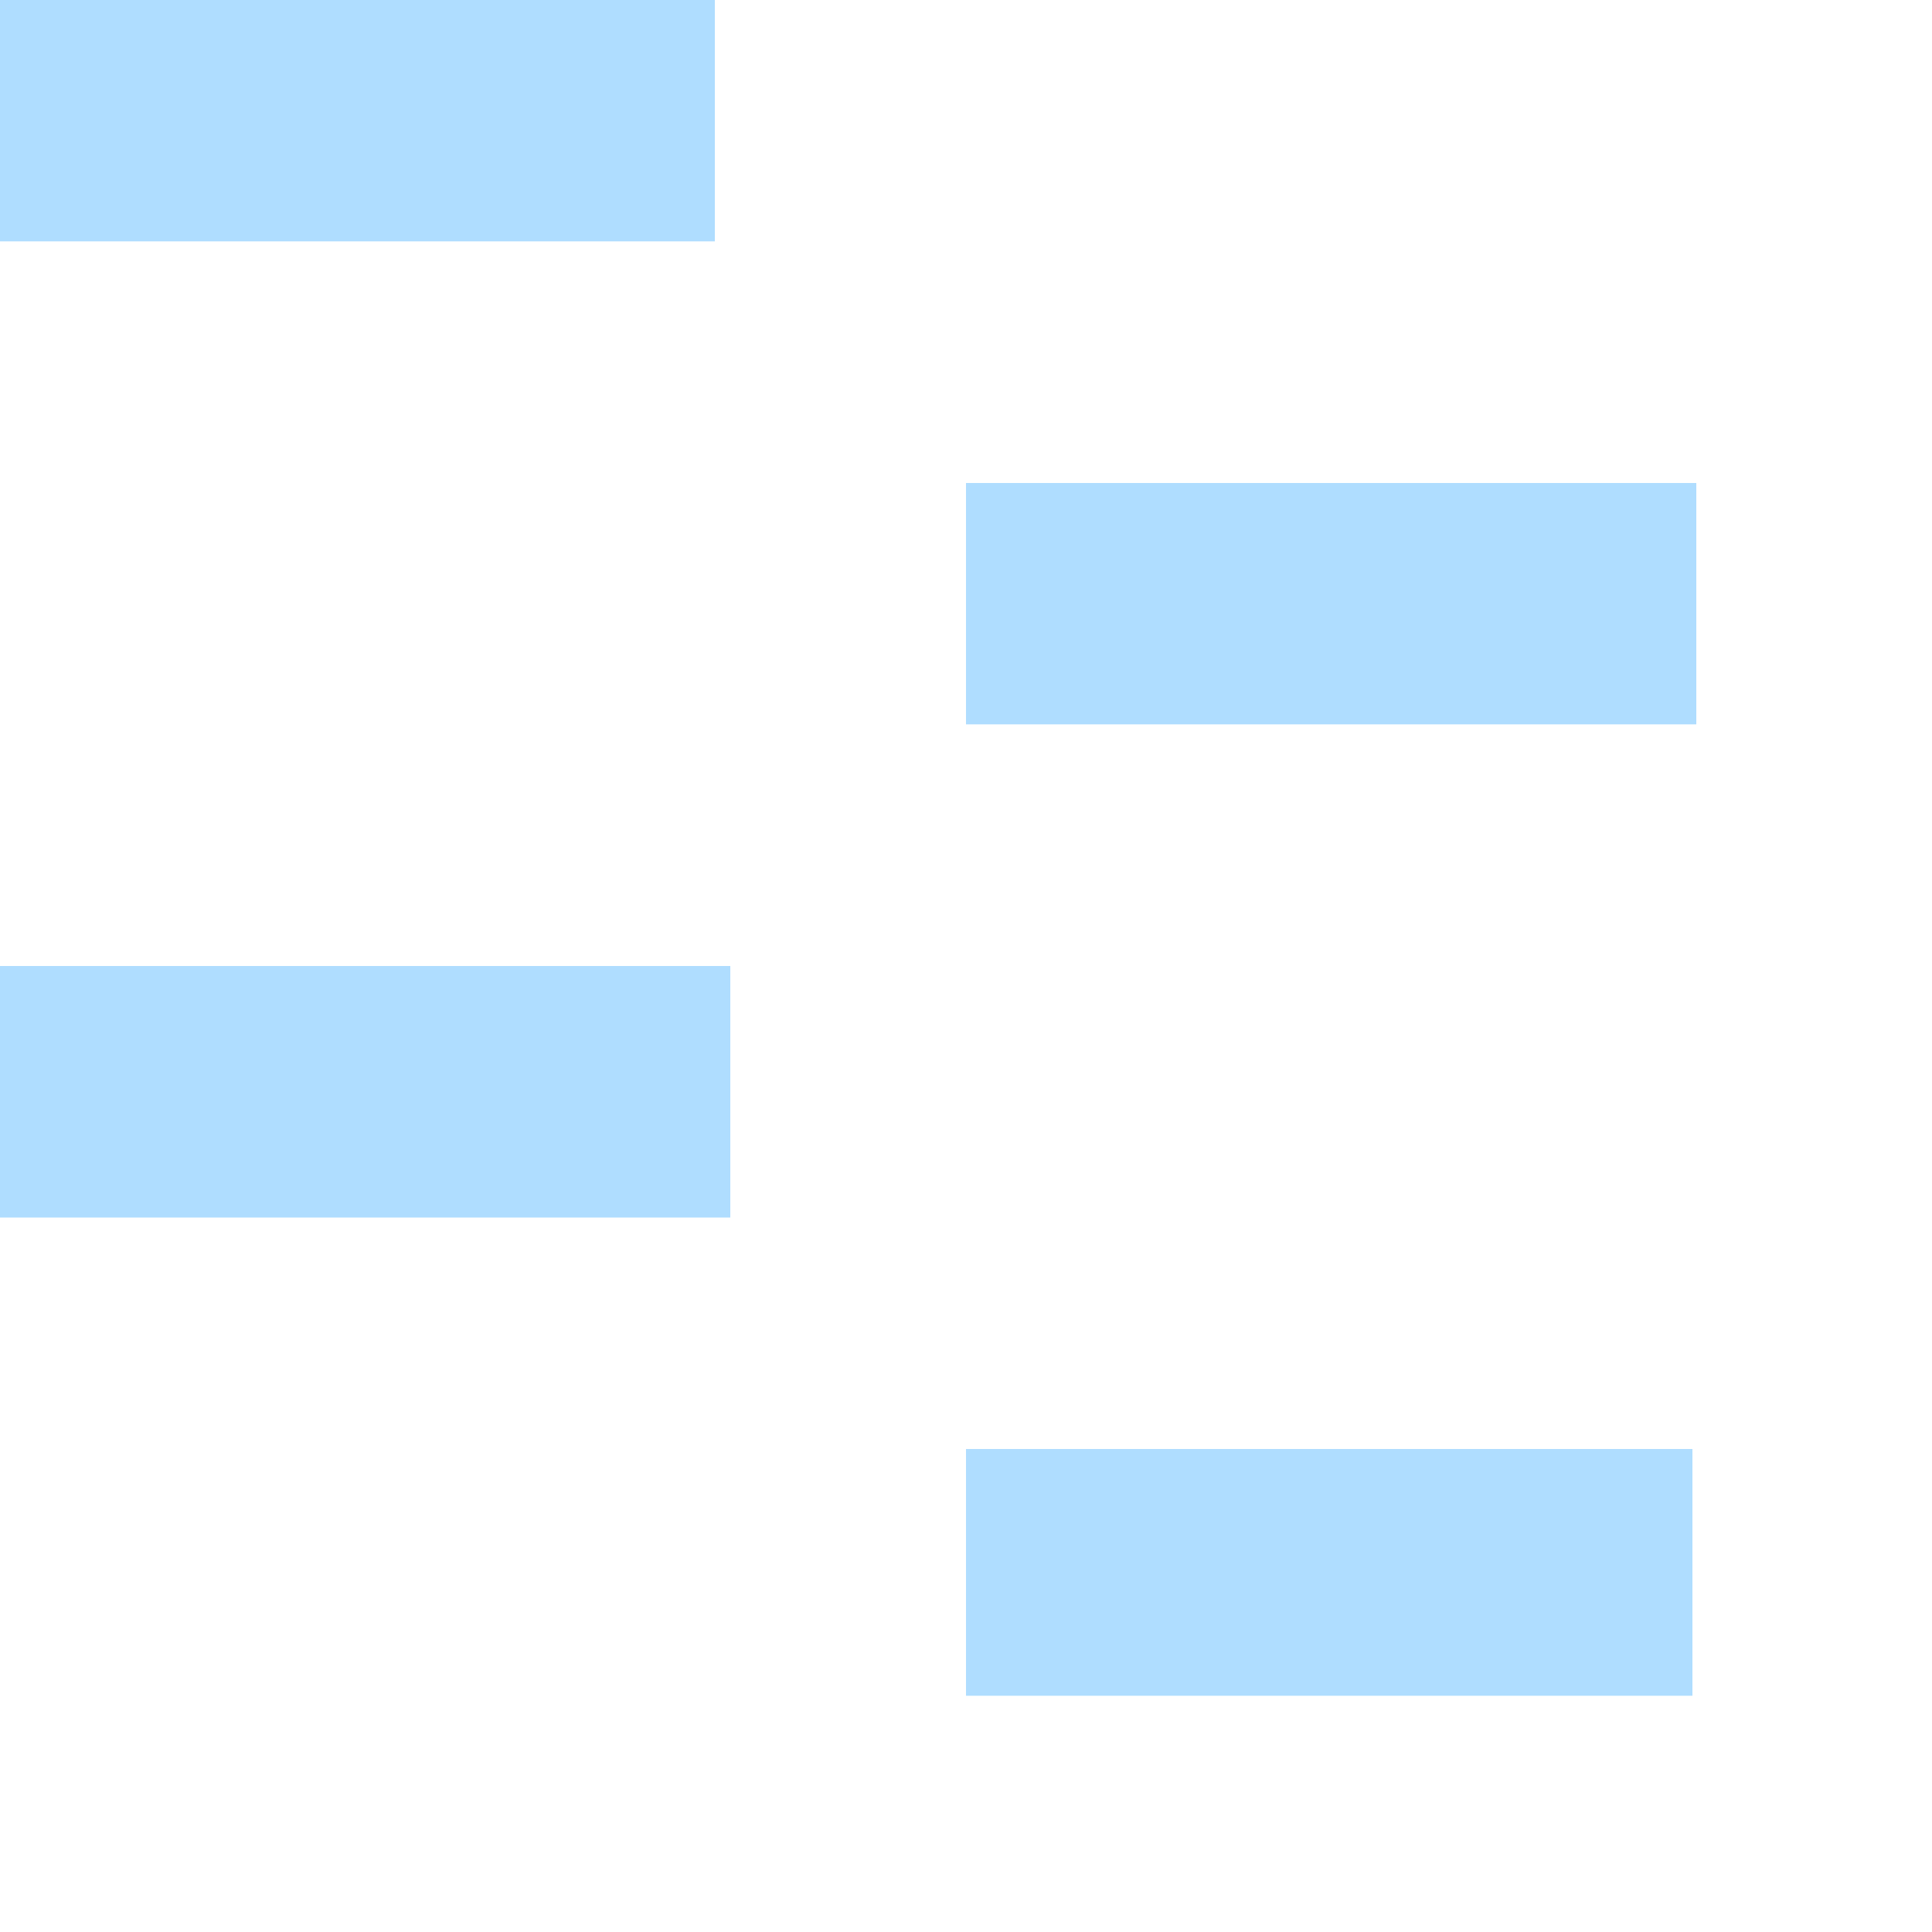
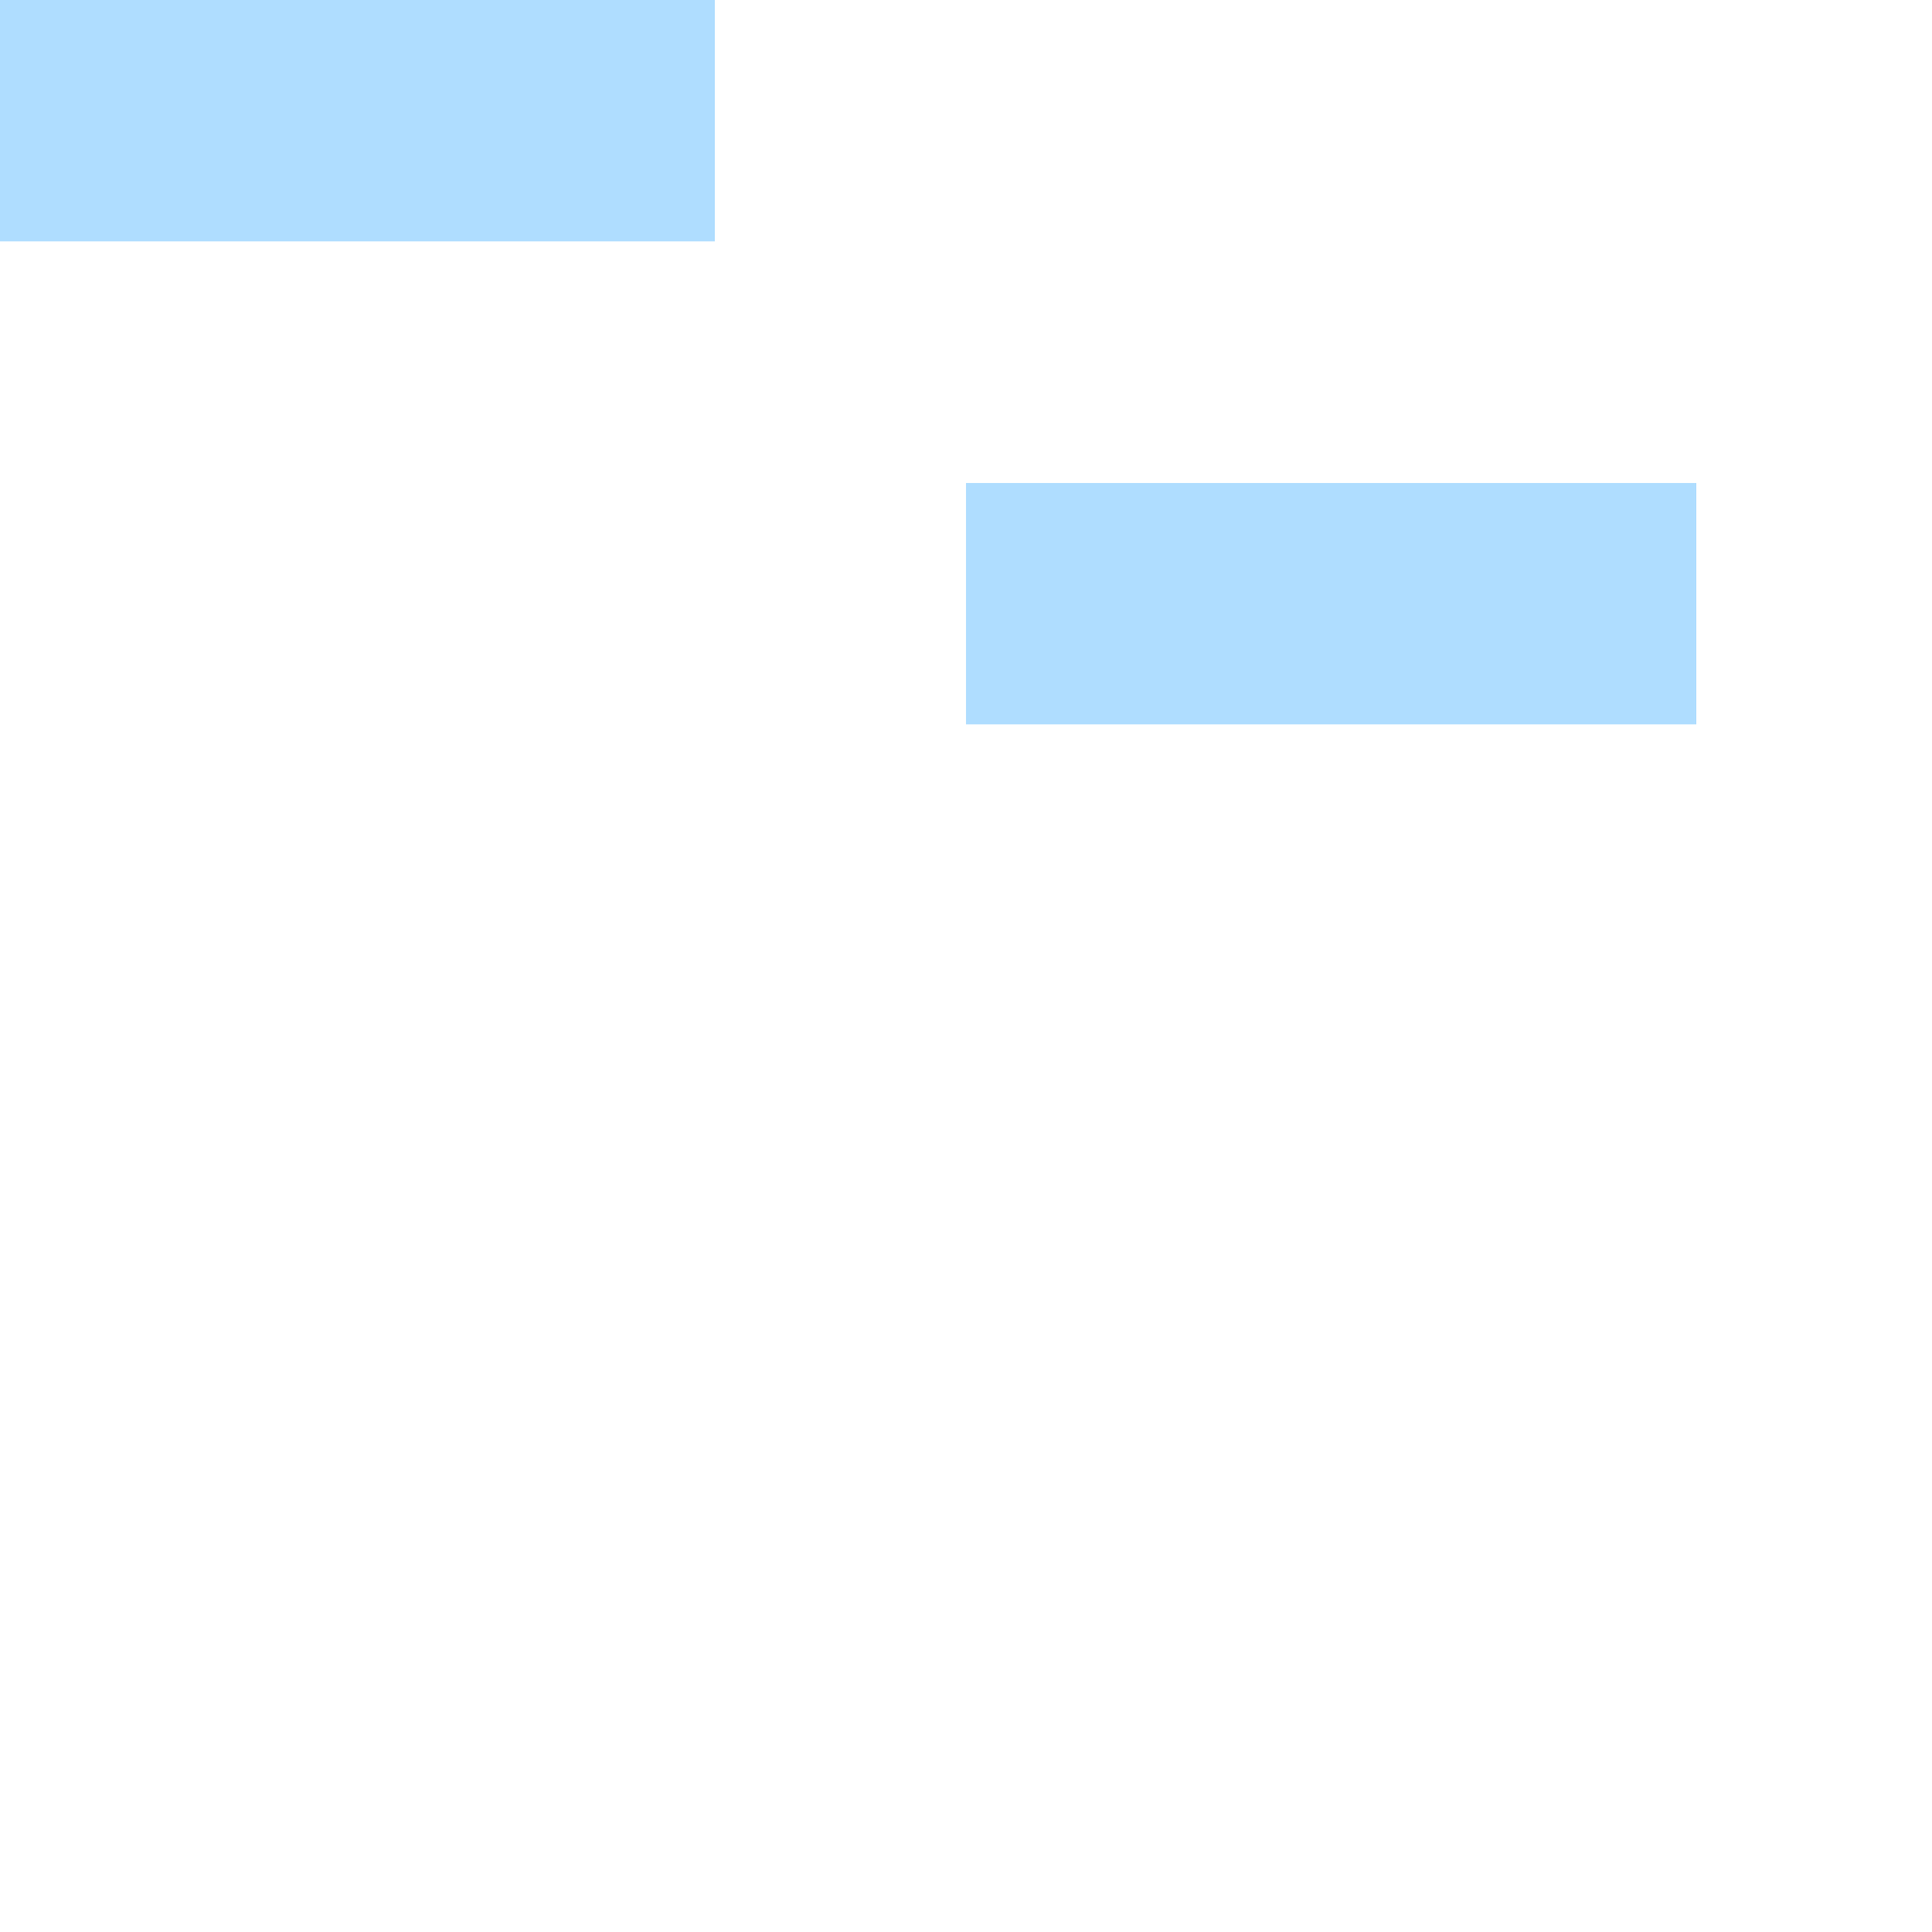
<svg xmlns="http://www.w3.org/2000/svg" viewBox="0 0 8 8" xml:space="preserve" style="fill-rule:evenodd;clip-rule:evenodd;stroke-linejoin:round;stroke-miterlimit:2">
  <path style="fill:rgb(122,199,255);fill-opacity:0.6" d="M0 0h16v2.48H0z" transform="scale(.185 .403)" />
  <path style="fill:rgb(122,199,255);fill-opacity:0.6" d="M0 0h16v2.48H0z" transform="matrix(.189 0 0 .403 4 2)" />
-   <path style="fill:rgb(122,199,255);fill-opacity:0.6" d="M0 0h16v2.48H0z" transform="matrix(.189 0 0 .42 0 4)" />
-   <path style="fill:rgb(122,199,255);fill-opacity:0.6" d="M0 0h16v2.48H0z" transform="matrix(.188 0 0 .412 4 6)" />
</svg>